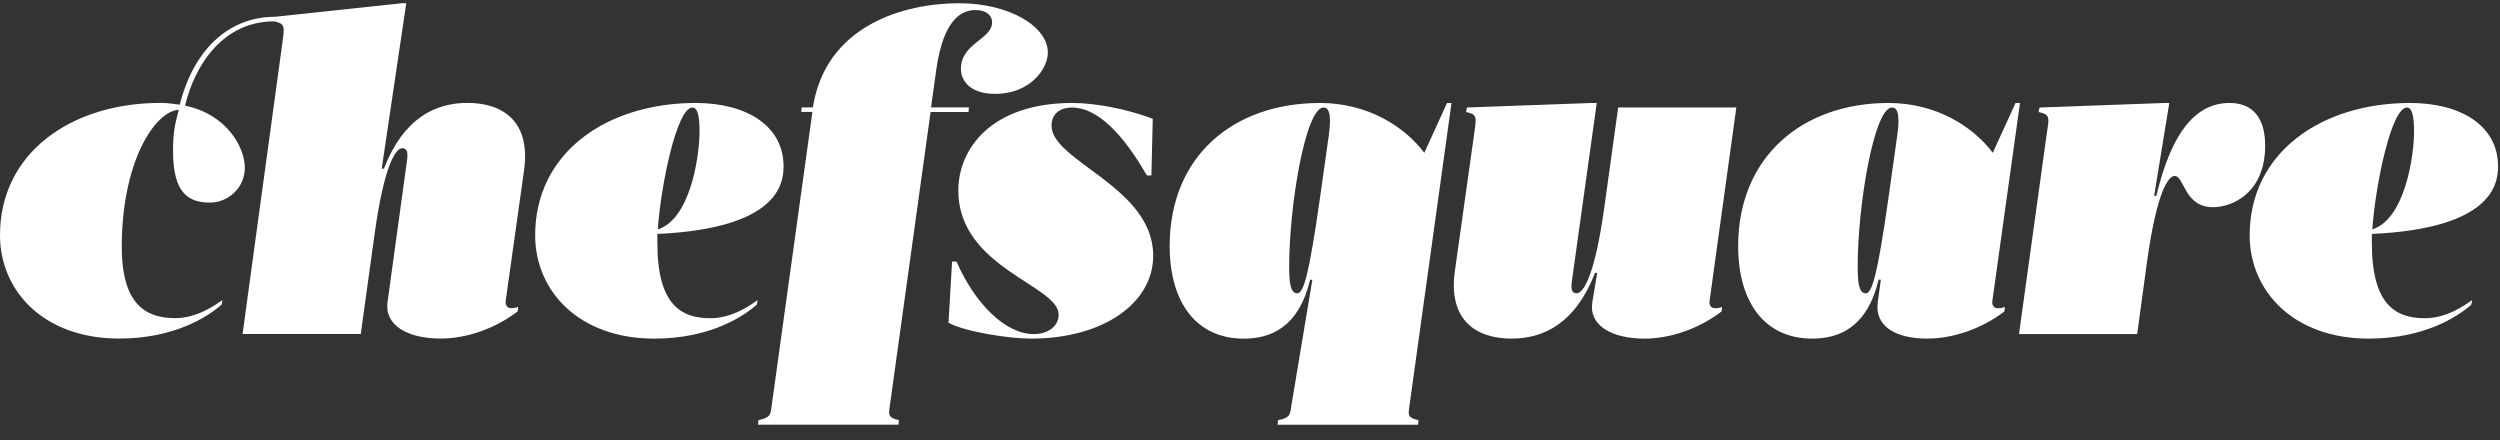
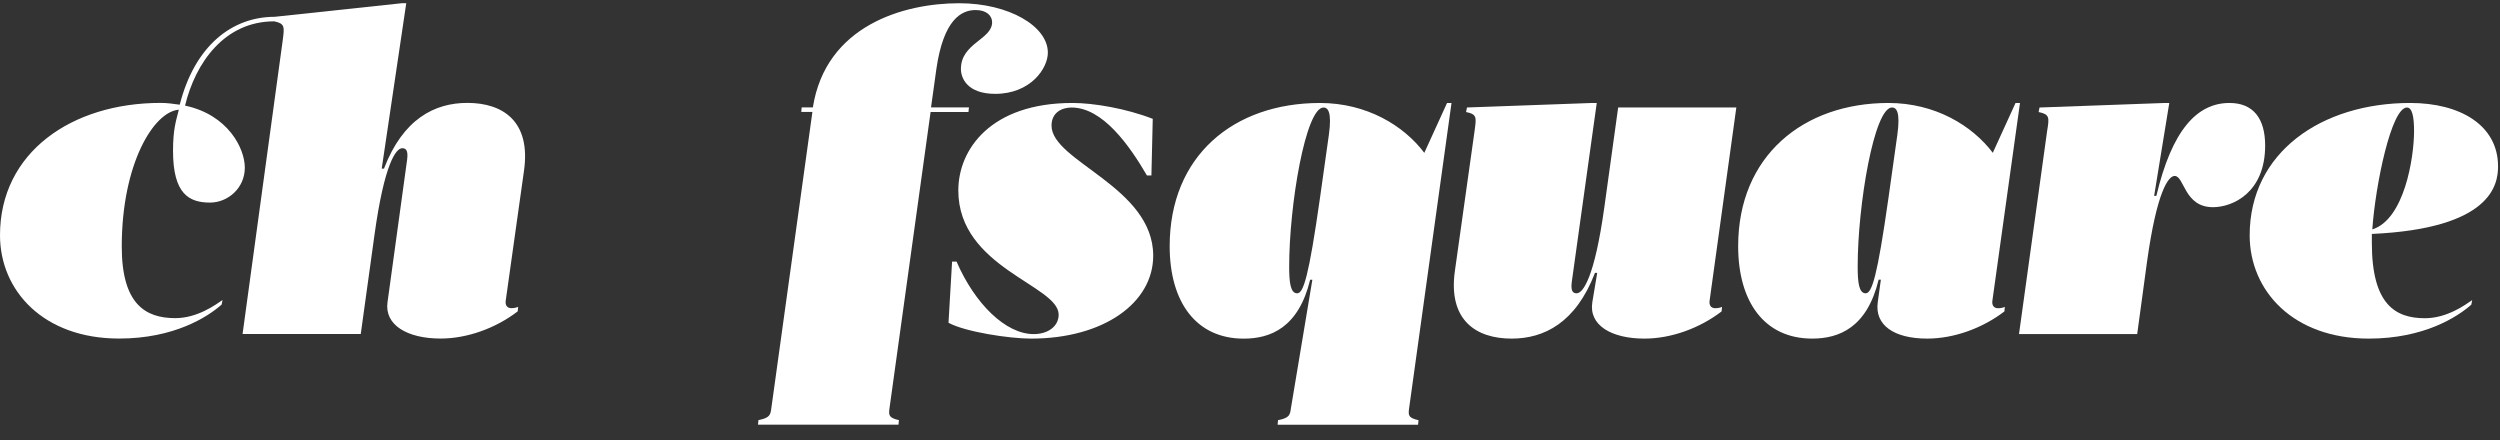
<svg xmlns="http://www.w3.org/2000/svg" width="176" height="31">
  <rect width="100%" height="100%" fill="#333333" stroke="none" />
  <defs>
    <clipPath id="a">
-       <path d="M0 .227h36.966v23.607H0z" />
+       <path d="M0 .227h36.966v23.607H0" />
    </clipPath>
    <clipPath id="b">
      <path d="M53.363.227H73.77v29.669H53.363z" />
    </clipPath>
  </defs>
  <g clip-path="url(#a)">
    <path fill="#fff" d="M19.903 2.841c.126-.957.158-1.18-.595-1.339-3.517 0-5.557 2.934-6.28 5.934 3.014.638 4.207 2.999 4.207 4.37 0 1.436-1.193 2.456-2.449 2.456-1.475 0-2.605-.606-2.605-3.636 0-1.563.22-2.138.408-2.902-1.758.126-4.018 3.795-4.018 9.633 0 4.051 1.664 5.04 3.766 5.04 1.57 0 2.858-.956 3.329-1.275l-.063.32c-.973.861-3.329 2.392-7.22 2.392C3.045 23.834 0 20.452 0 16.56c0-5.838 5.054-9.315 11.303-9.315.47 0 .91.064 1.35.126 1.067-4.18 3.704-6.188 6.686-6.188l8.947-.956h.314L26.873 11.87h.158c1.35-3.51 3.578-4.626 5.87-4.626 2.48 0 4.49 1.275 3.987 4.785L35.6 21.185c-.031.256.063.511.407.511.22 0 .409-.062.472-.095l-.032.318c-1.538 1.182-3.547 1.915-5.43 1.915-2.355 0-3.957-.959-3.737-2.553l1.382-10.048c.094-.702-.126-.798-.346-.798-.44 0-1.256 1.084-1.947 6.06l-.972 7.019h-8.32z" />
  </g>
-   <path fill="#fff" d="M46.278 16.469v.638c0 4.34 1.664 5.296 3.736 5.296 1.57 0 2.857-.956 3.328-1.275l-.064.32c-.973.86-3.327 2.39-7.22 2.39-5.336 0-8.382-3.38-8.382-7.272 0-5.839 5.054-9.317 11.301-9.317 3.517 0 6.186 1.564 6.186 4.467 0 1.276-.471 4.372-8.885 4.753m.031-.319c2.252-.701 2.94-5.041 2.94-6.923 0-.988-.126-1.658-.5-1.658-1.096 0-2.221 5.423-2.44 8.581" />
  <g clip-path="url(#b)">
    <path fill="#fff" d="M57.193 7.882h-.784l.03-.32h.786C58.135 1.79 63.63.228 67.523.228c3.515 0 6.246 1.625 6.246 3.476 0 1.117-1.223 2.903-3.704 2.903-1.947 0-2.417-1.084-2.417-1.754 0-1.818 2.197-2.073 2.197-3.286 0-.448-.377-.86-1.161-.86-1.005 0-2.26.668-2.763 4.146l-.377 2.71h2.669l-.032.32h-2.667l-2.89 20.833c-.062.479-.093.7.66.86l-.031.32h-9.89l.032-.32c.816-.16.847-.381.91-.86z" />
  </g>
  <path fill="#fff" d="M80.745 12.355C79.52 10.249 77.637 7.57 75.44 7.57c-.69 0-1.412.35-1.412 1.275 0 2.521 7.158 4.307 7.158 9.157 0 3.317-3.485 5.836-8.602 5.836-1.538 0-4.647-.477-5.809-1.115l.252-4.306h.315c1.286 2.966 3.453 5.104 5.43 5.104 1.004 0 1.758-.544 1.758-1.372 0-2.075-7.064-3.286-7.064-8.743 0-2.87 2.26-6.157 8.038-6.157 1.475 0 3.767.384 5.65 1.118l-.094 3.988zM92.391 19.691h-.156c-.818 3.381-2.795 4.149-4.679 4.149-3.358 0-5.211-2.585-5.211-6.51 0-6.348 4.49-10.08 10.58-10.08 3.297 0 5.903 1.594 7.346 3.51l1.601-3.51h.314l-2.982 21.47c-.063.48-.094.701.659.861l-.03.32h-9.89l.032-.32c.816-.16.846-.382.91-.861zm1.163-10.209c.219-1.595-.064-1.913-.378-1.913-1.256 0-2.418 6.859-2.418 11.198 0 1.147.095 1.882.566 1.882.44 0 .816-1.181 1.601-6.7zM103.809 9.226c.127-.957.188-1.18-.597-1.339l.063-.32 8.823-.318h.313l-1.758 12.6c-.094.703.125.799.345.799.44 0 1.256-1.085 1.948-6.062l.973-7.02h8.319l-1.885 13.623c-.031.255.062.511.41.511.217 0 .408-.064.47-.095l-.033.319c-1.537 1.18-3.546 1.914-5.43 1.914-2.354 0-3.923-.957-3.672-2.552l.345-2.074h-.157c-1.35 3.51-3.578 4.626-5.87 4.626-2.48 0-4.491-1.277-3.989-4.787zM140.261 21.19c-.031.255.064.51.409.51.22 0 .408-.064.47-.096l-.03.32c-1.54 1.18-3.55 1.913-5.432 1.913-2.354 0-3.704-.956-3.485-2.551l.22-1.596h-.157c-.816 3.381-2.795 4.147-4.678 4.147-3.36 0-5.211-2.583-5.211-6.508 0-6.348 4.583-10.08 10.58-10.08 3.297 0 5.901 1.595 7.346 3.508l1.601-3.508h.313zm-6.687-11.708c.22-1.595-.062-1.915-.376-1.915-1.257 0-2.418 6.86-2.418 11.199 0 1.148.095 1.882.565 1.882.44 0 .817-1.181 1.601-6.701z" />
  <g>
    <path fill="#fff" d="M153.095 12.386c-.44 0-1.256 1.084-1.947 6.062l-.69 5.072h-8.32l1.979-14.292c.157-.957.188-1.18-.598-1.34l.063-.319 8.822-.32h.314l-1.067 6.54h.157c1.098-4.625 2.856-6.54 5.148-6.54 1.695 0 2.511 1.117 2.511 2.999 0 3.319-2.291 4.338-3.672 4.338-2.04 0-2.01-2.2-2.7-2.2" />
  </g>
  <g>
    <path fill="#fff" d="M166.978 16.469v.638c0 4.34 1.665 5.296 3.737 5.296 1.57 0 2.857-.956 3.327-1.275l-.062.32c-.974.86-3.328 2.39-7.221 2.39-5.337 0-8.382-3.38-8.382-7.272 0-5.839 5.054-9.317 11.302-9.317 3.516 0 6.184 1.564 6.184 4.467 0 1.276-.47 4.372-8.885 4.753m.032-.319c2.252-.701 2.94-5.041 2.94-6.923 0-.988-.126-1.658-.5-1.658-1.095 0-2.22 5.423-2.44 8.581" />
  </g>
</svg>